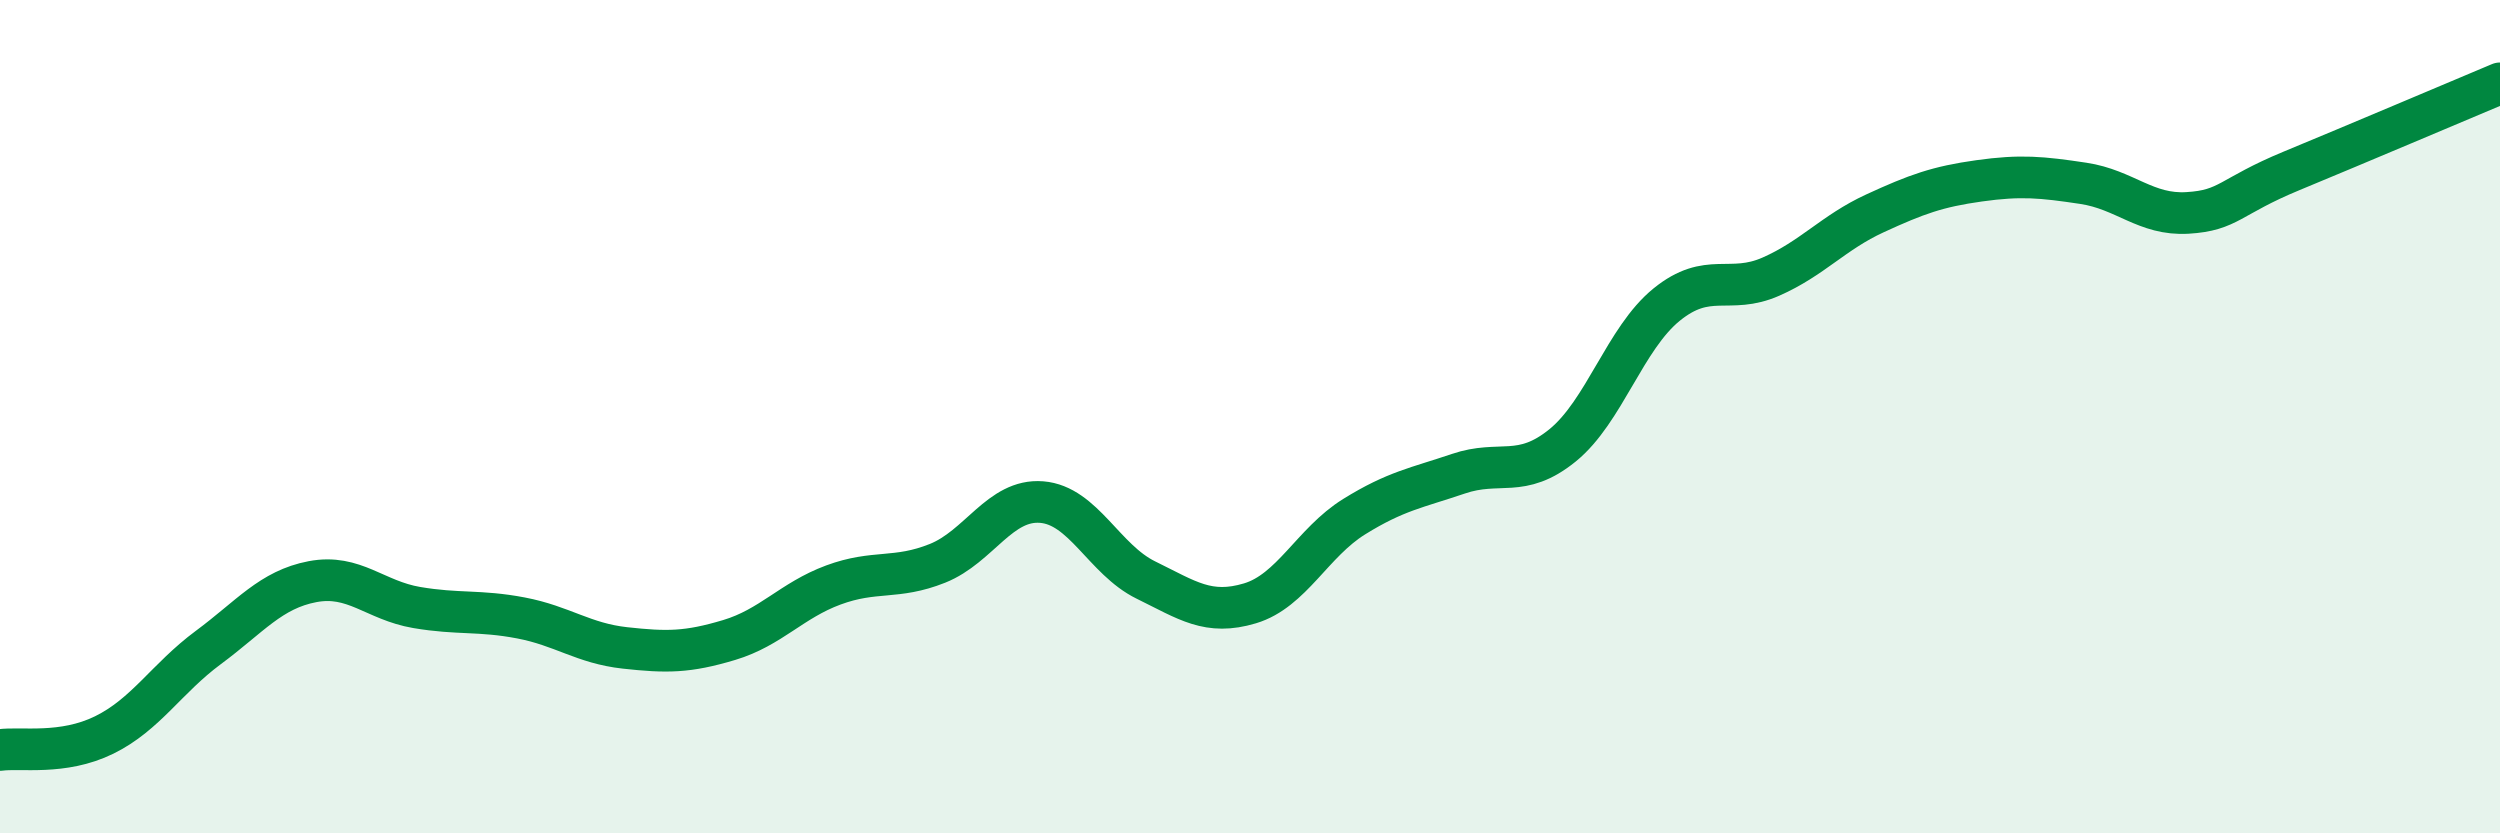
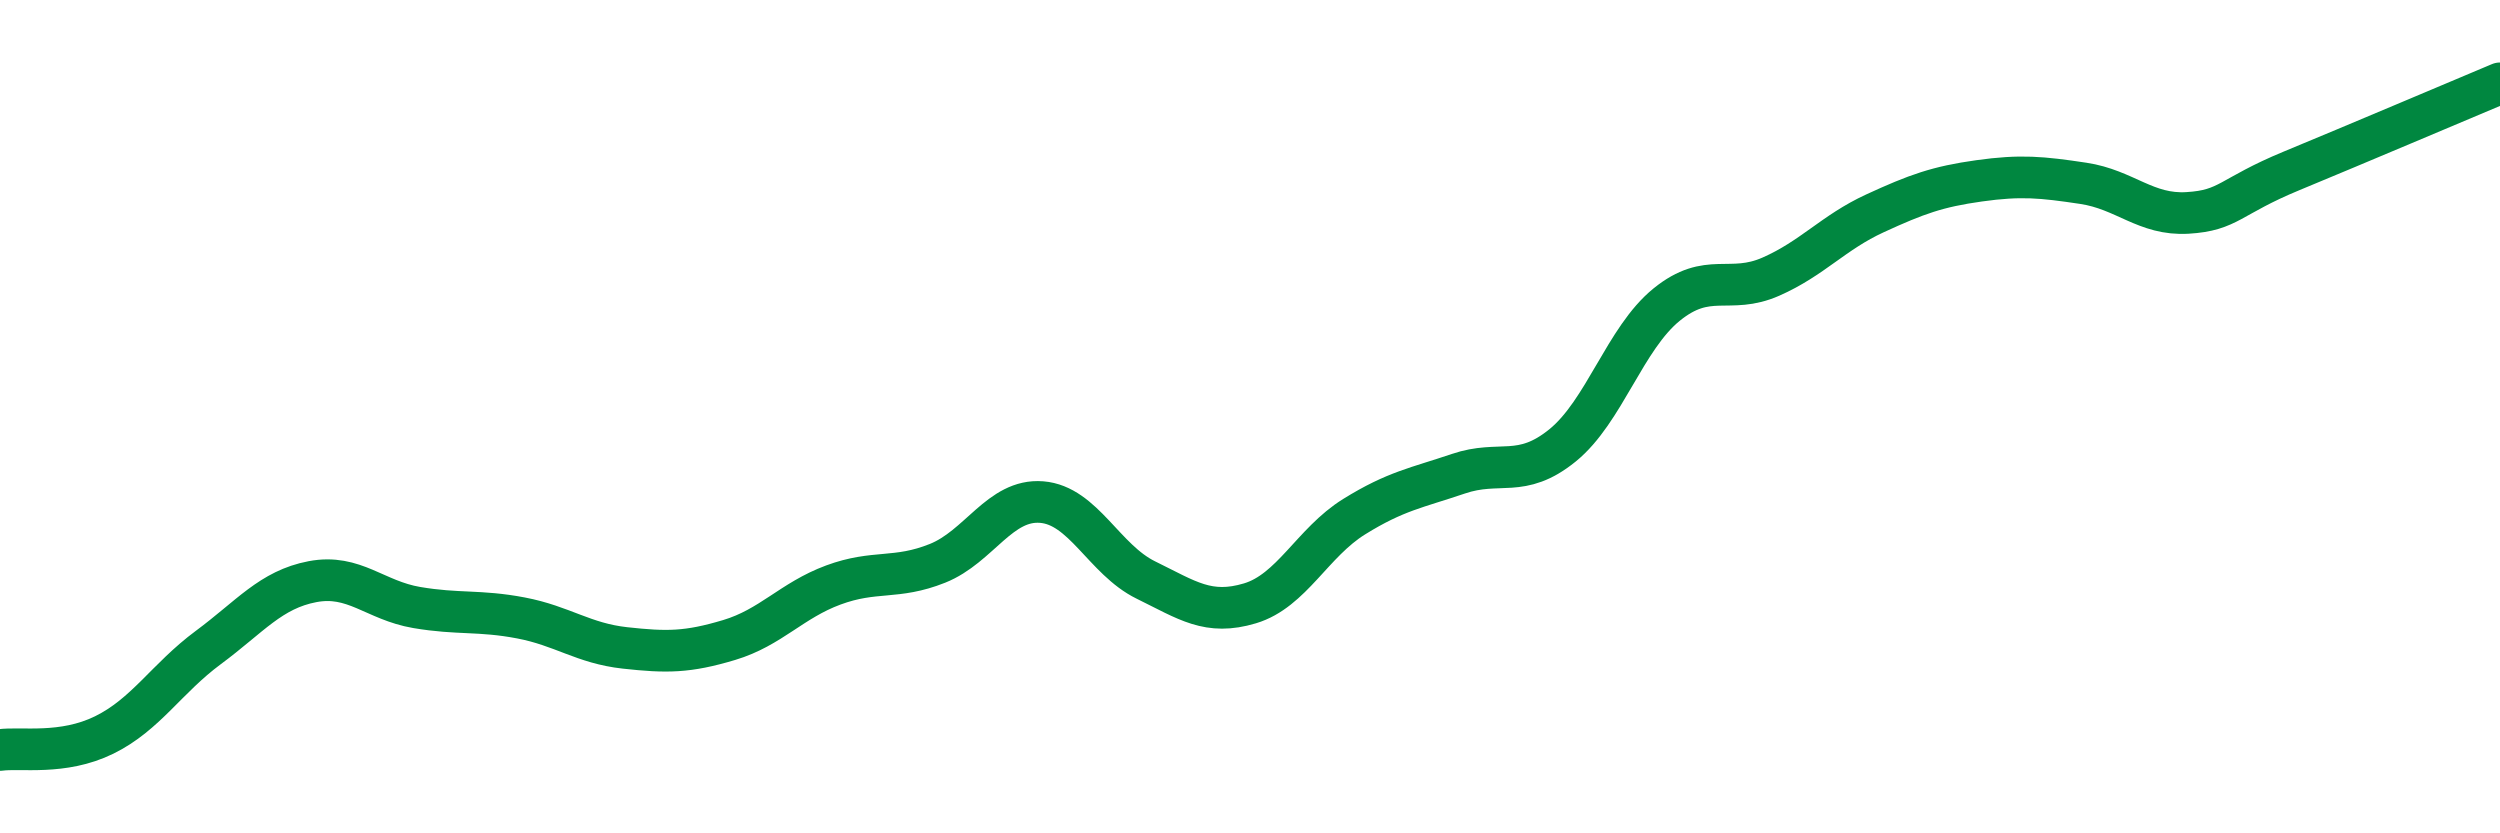
<svg xmlns="http://www.w3.org/2000/svg" width="60" height="20" viewBox="0 0 60 20">
-   <path d="M 0,18 C 0.5,17.93 1.5,18.13 2.5,17.64 C 3.5,17.15 4,16.28 5,15.54 C 6,14.8 6.5,14.15 7.5,13.96 C 8.5,13.77 9,14.41 10,14.58 C 11,14.75 11.5,14.64 12.5,14.83 C 13.5,15.02 14,15.44 15,15.55 C 16,15.66 16.5,15.66 17.5,15.36 C 18.5,15.06 19,14.41 20,14.04 C 21,13.67 21.5,13.92 22.5,13.52 C 23.5,13.12 24,11.97 25,12.05 C 26,12.13 26.5,13.43 27.5,13.92 C 28.5,14.41 29,14.78 30,14.48 C 31,14.18 31.5,13.02 32.5,12.4 C 33.5,11.78 34,11.71 35,11.37 C 36,11.03 36.5,11.5 37.5,10.69 C 38.5,9.88 39,8.12 40,7.31 C 41,6.5 41.5,7.08 42.5,6.64 C 43.5,6.2 44,5.58 45,5.12 C 46,4.66 46.5,4.48 47.5,4.34 C 48.5,4.2 49,4.25 50,4.4 C 51,4.55 51.5,5.17 52.5,5.11 C 53.5,5.05 53.5,4.72 55,4.1 C 56.5,3.48 59,2.42 60,2L60 20L0 20Z" fill="#008740" opacity="0.1" stroke-linecap="round" stroke-linejoin="round" />
  <path d="M 0,18 C 0.5,17.93 1.5,18.13 2.5,17.64 C 3.5,17.15 4,16.28 5,15.54 C 6,14.8 6.5,14.15 7.5,13.96 C 8.5,13.77 9,14.41 10,14.58 C 11,14.75 11.5,14.64 12.5,14.83 C 13.5,15.02 14,15.44 15,15.55 C 16,15.66 16.5,15.66 17.5,15.36 C 18.5,15.06 19,14.41 20,14.04 C 21,13.67 21.5,13.92 22.5,13.52 C 23.5,13.12 24,11.97 25,12.05 C 26,12.13 26.5,13.43 27.5,13.92 C 28.5,14.41 29,14.78 30,14.48 C 31,14.18 31.5,13.02 32.5,12.4 C 33.5,11.78 34,11.71 35,11.37 C 36,11.03 36.5,11.5 37.5,10.69 C 38.5,9.88 39,8.12 40,7.31 C 41,6.5 41.5,7.08 42.5,6.64 C 43.5,6.2 44,5.58 45,5.12 C 46,4.66 46.5,4.48 47.5,4.34 C 48.5,4.2 49,4.25 50,4.4 C 51,4.55 51.5,5.17 52.5,5.11 C 53.5,5.05 53.5,4.72 55,4.1 C 56.5,3.48 59,2.42 60,2" stroke="#008740" stroke-width="1" fill="none" stroke-linecap="round" stroke-linejoin="round" />
</svg>